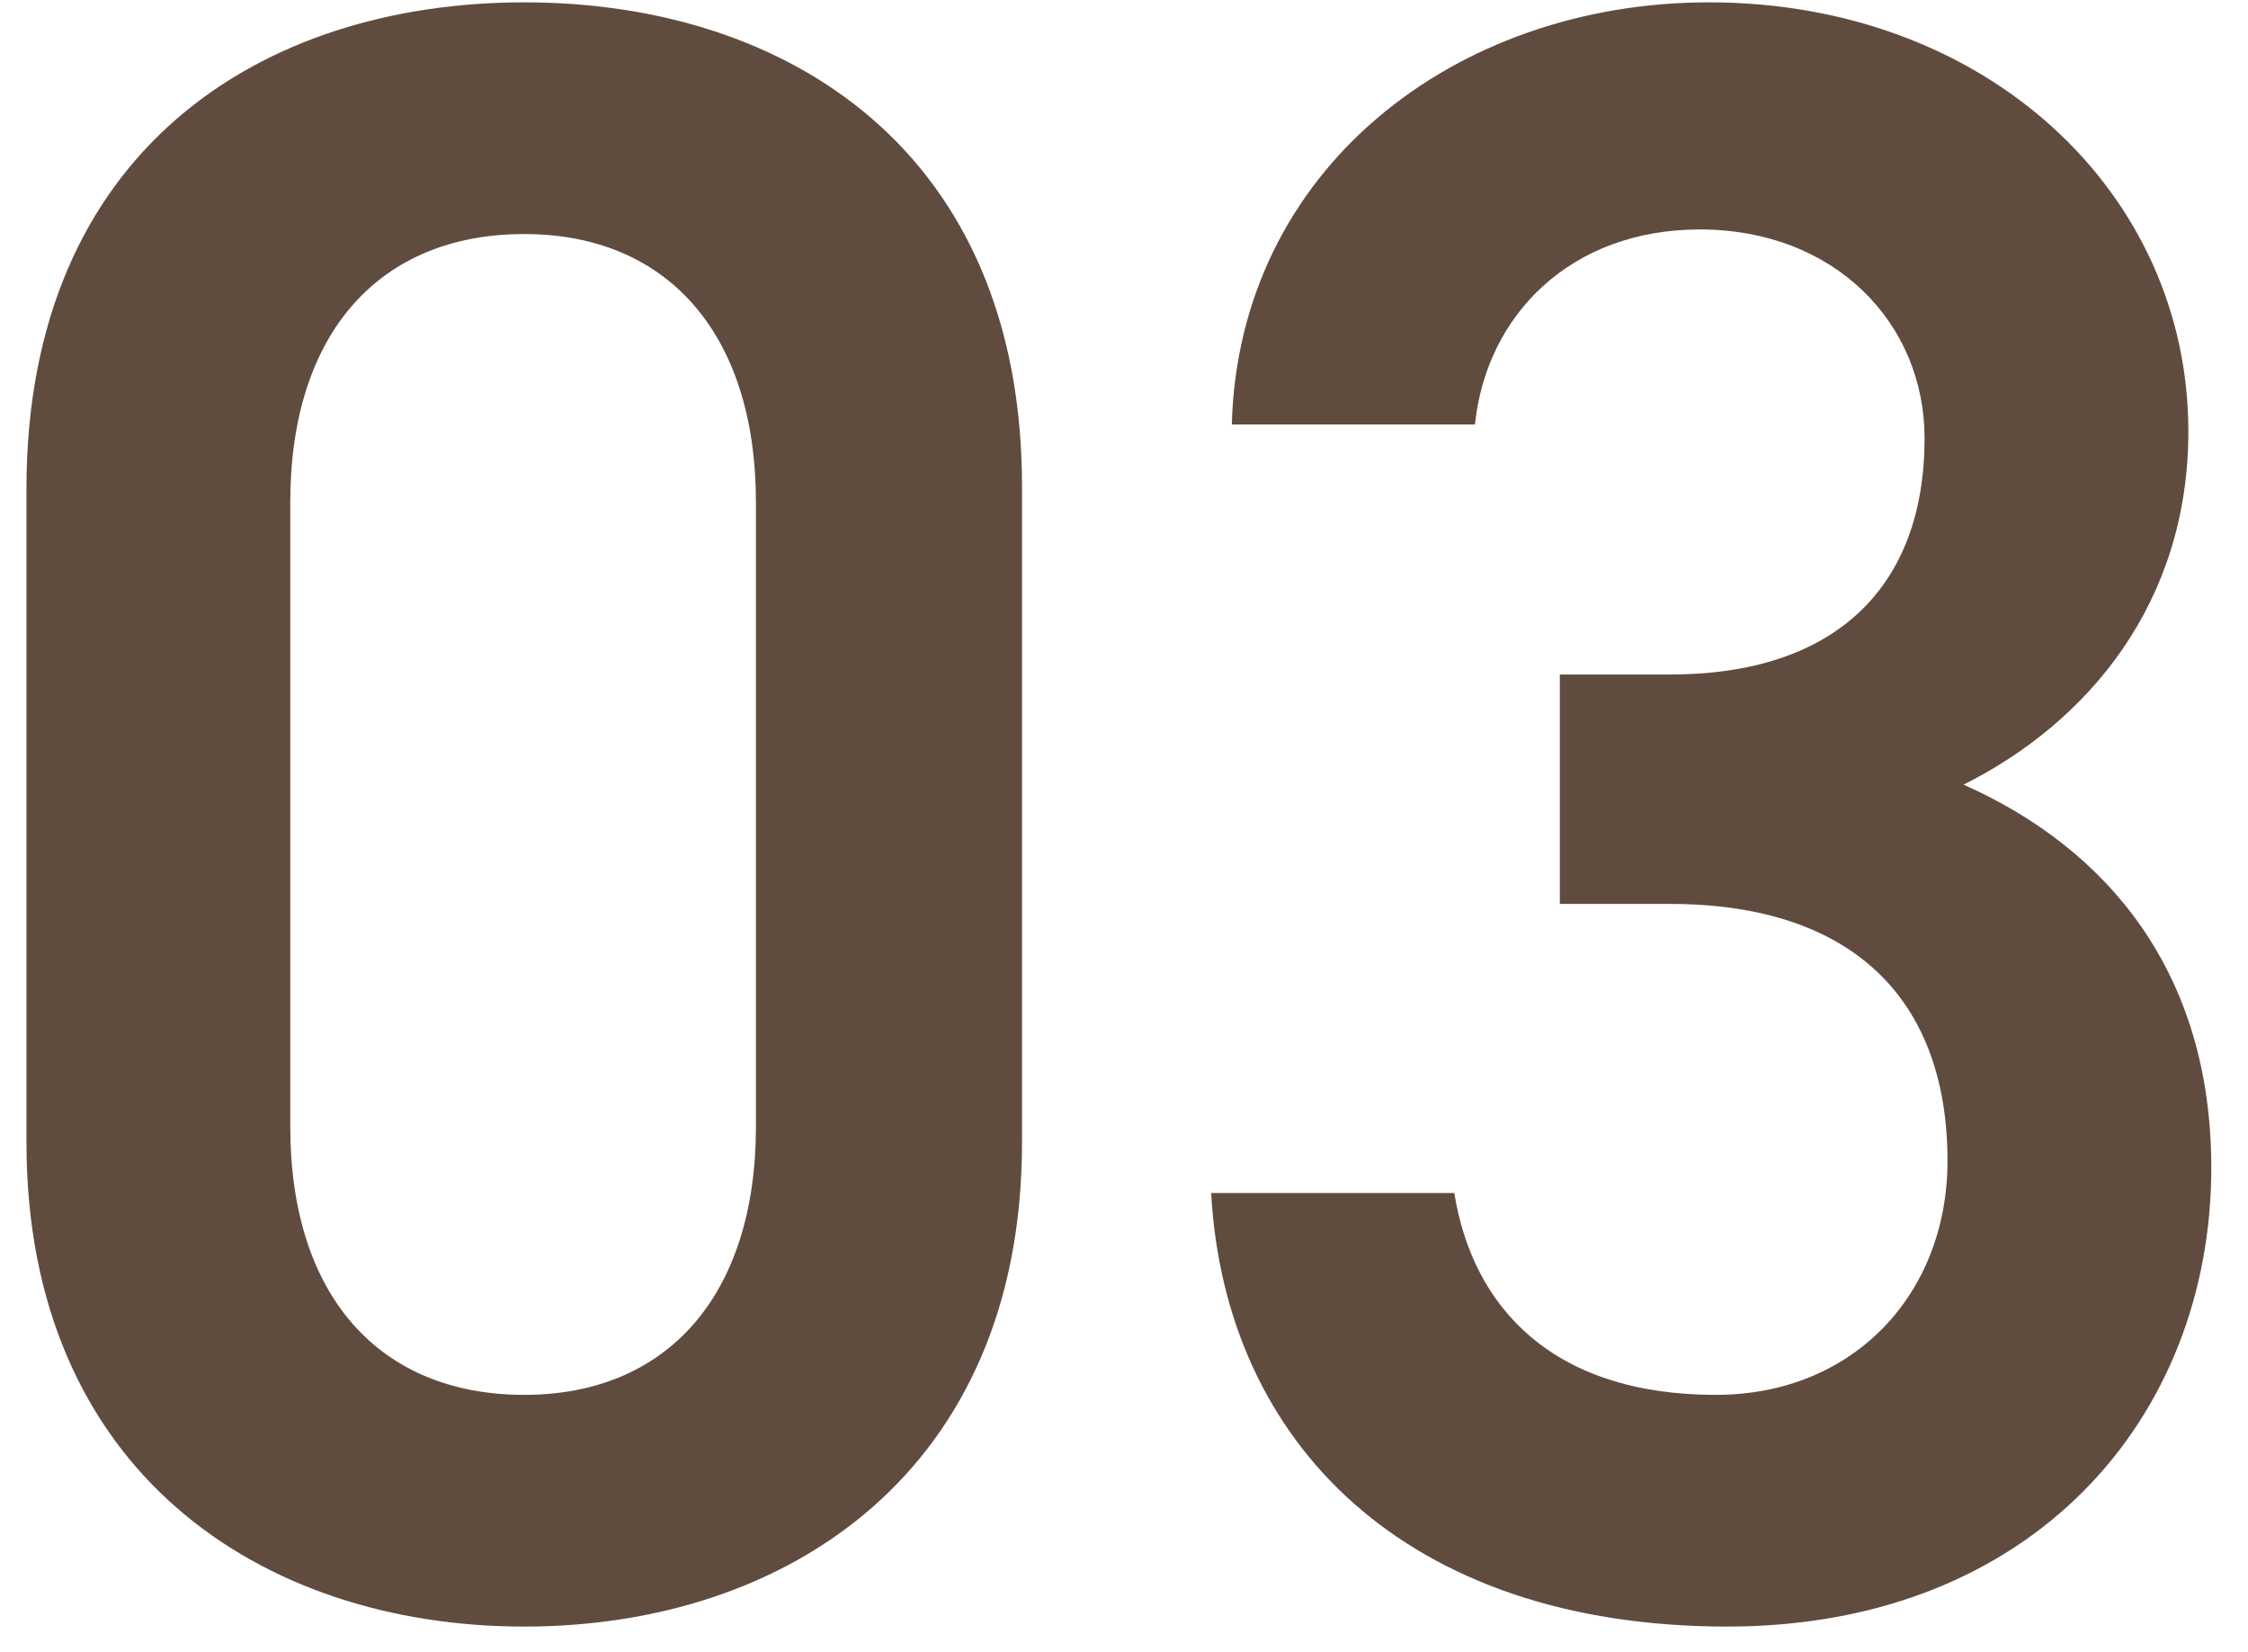
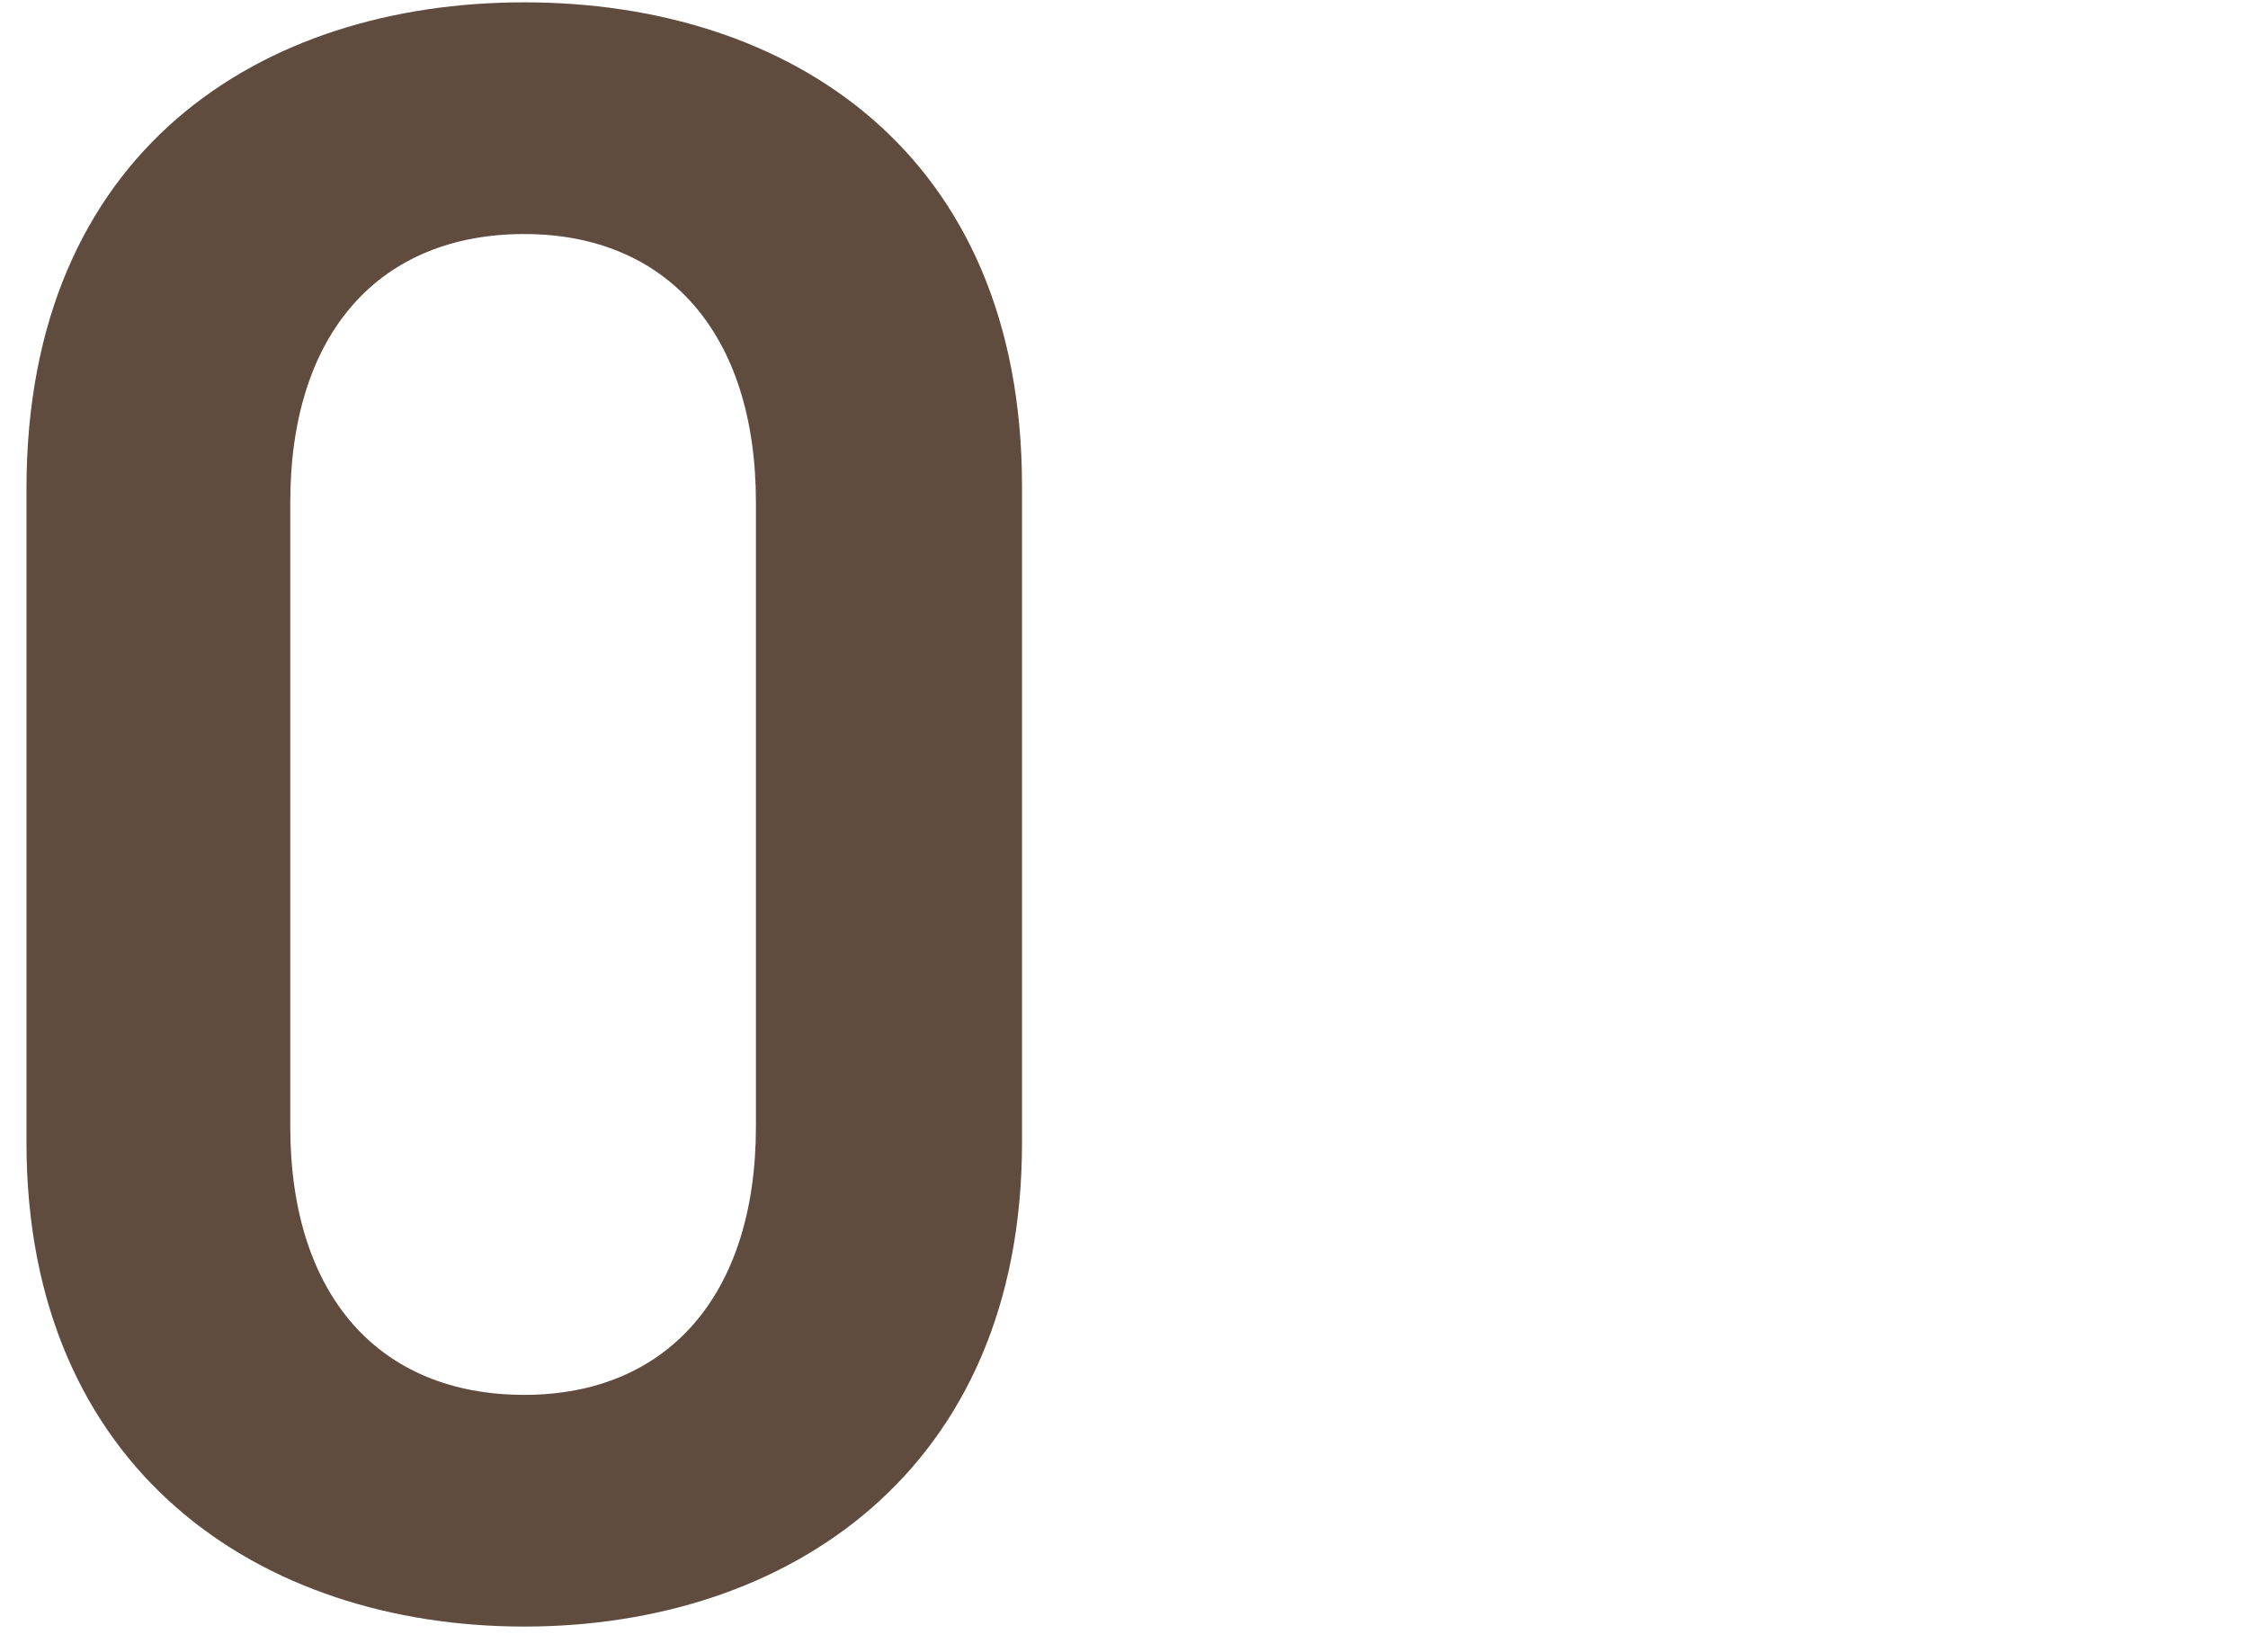
<svg xmlns="http://www.w3.org/2000/svg" width="49" height="36" viewBox="0 0 49 36" fill="none">
-   <path d="M34 19.701V14.701H36.4C40 14.701 41.95 12.801 41.95 9.551C41.95 7.051 40 5.001 37.05 5.001C34.25 5.001 32.4 6.851 32.15 9.251H26.85C27 3.701 31.7 0.051 37.25 0.051C43.3 0.051 47.7 4.201 47.7 9.401C47.7 13.151 45.5 15.751 42.8 17.101C45.95 18.501 48.2 21.201 48.2 25.451C48.2 30.901 44.3 35.451 37.65 35.451C30.65 35.451 26.7 31.451 26.4 26.001H31.7C32.1 28.501 33.85 30.401 37.4 30.401C40.4 30.401 42.45 28.201 42.45 25.301C42.45 21.801 40.4 19.701 36.4 19.701H34Z" fill="#604C3F" />
  <path d="M22.277 24.901C22.277 32.051 17.177 35.451 11.427 35.451C5.677 35.451 0.577 32.051 0.577 24.901V10.651C0.577 3.301 5.677 0.051 11.427 0.051C17.177 0.051 22.277 3.301 22.277 10.601V24.901ZM16.477 10.951C16.477 7.251 14.527 5.101 11.427 5.101C8.277 5.101 6.327 7.251 6.327 10.951V24.551C6.327 28.251 8.277 30.401 11.427 30.401C14.527 30.401 16.477 28.251 16.477 24.551V10.951Z" fill="#604C3F" />
</svg>